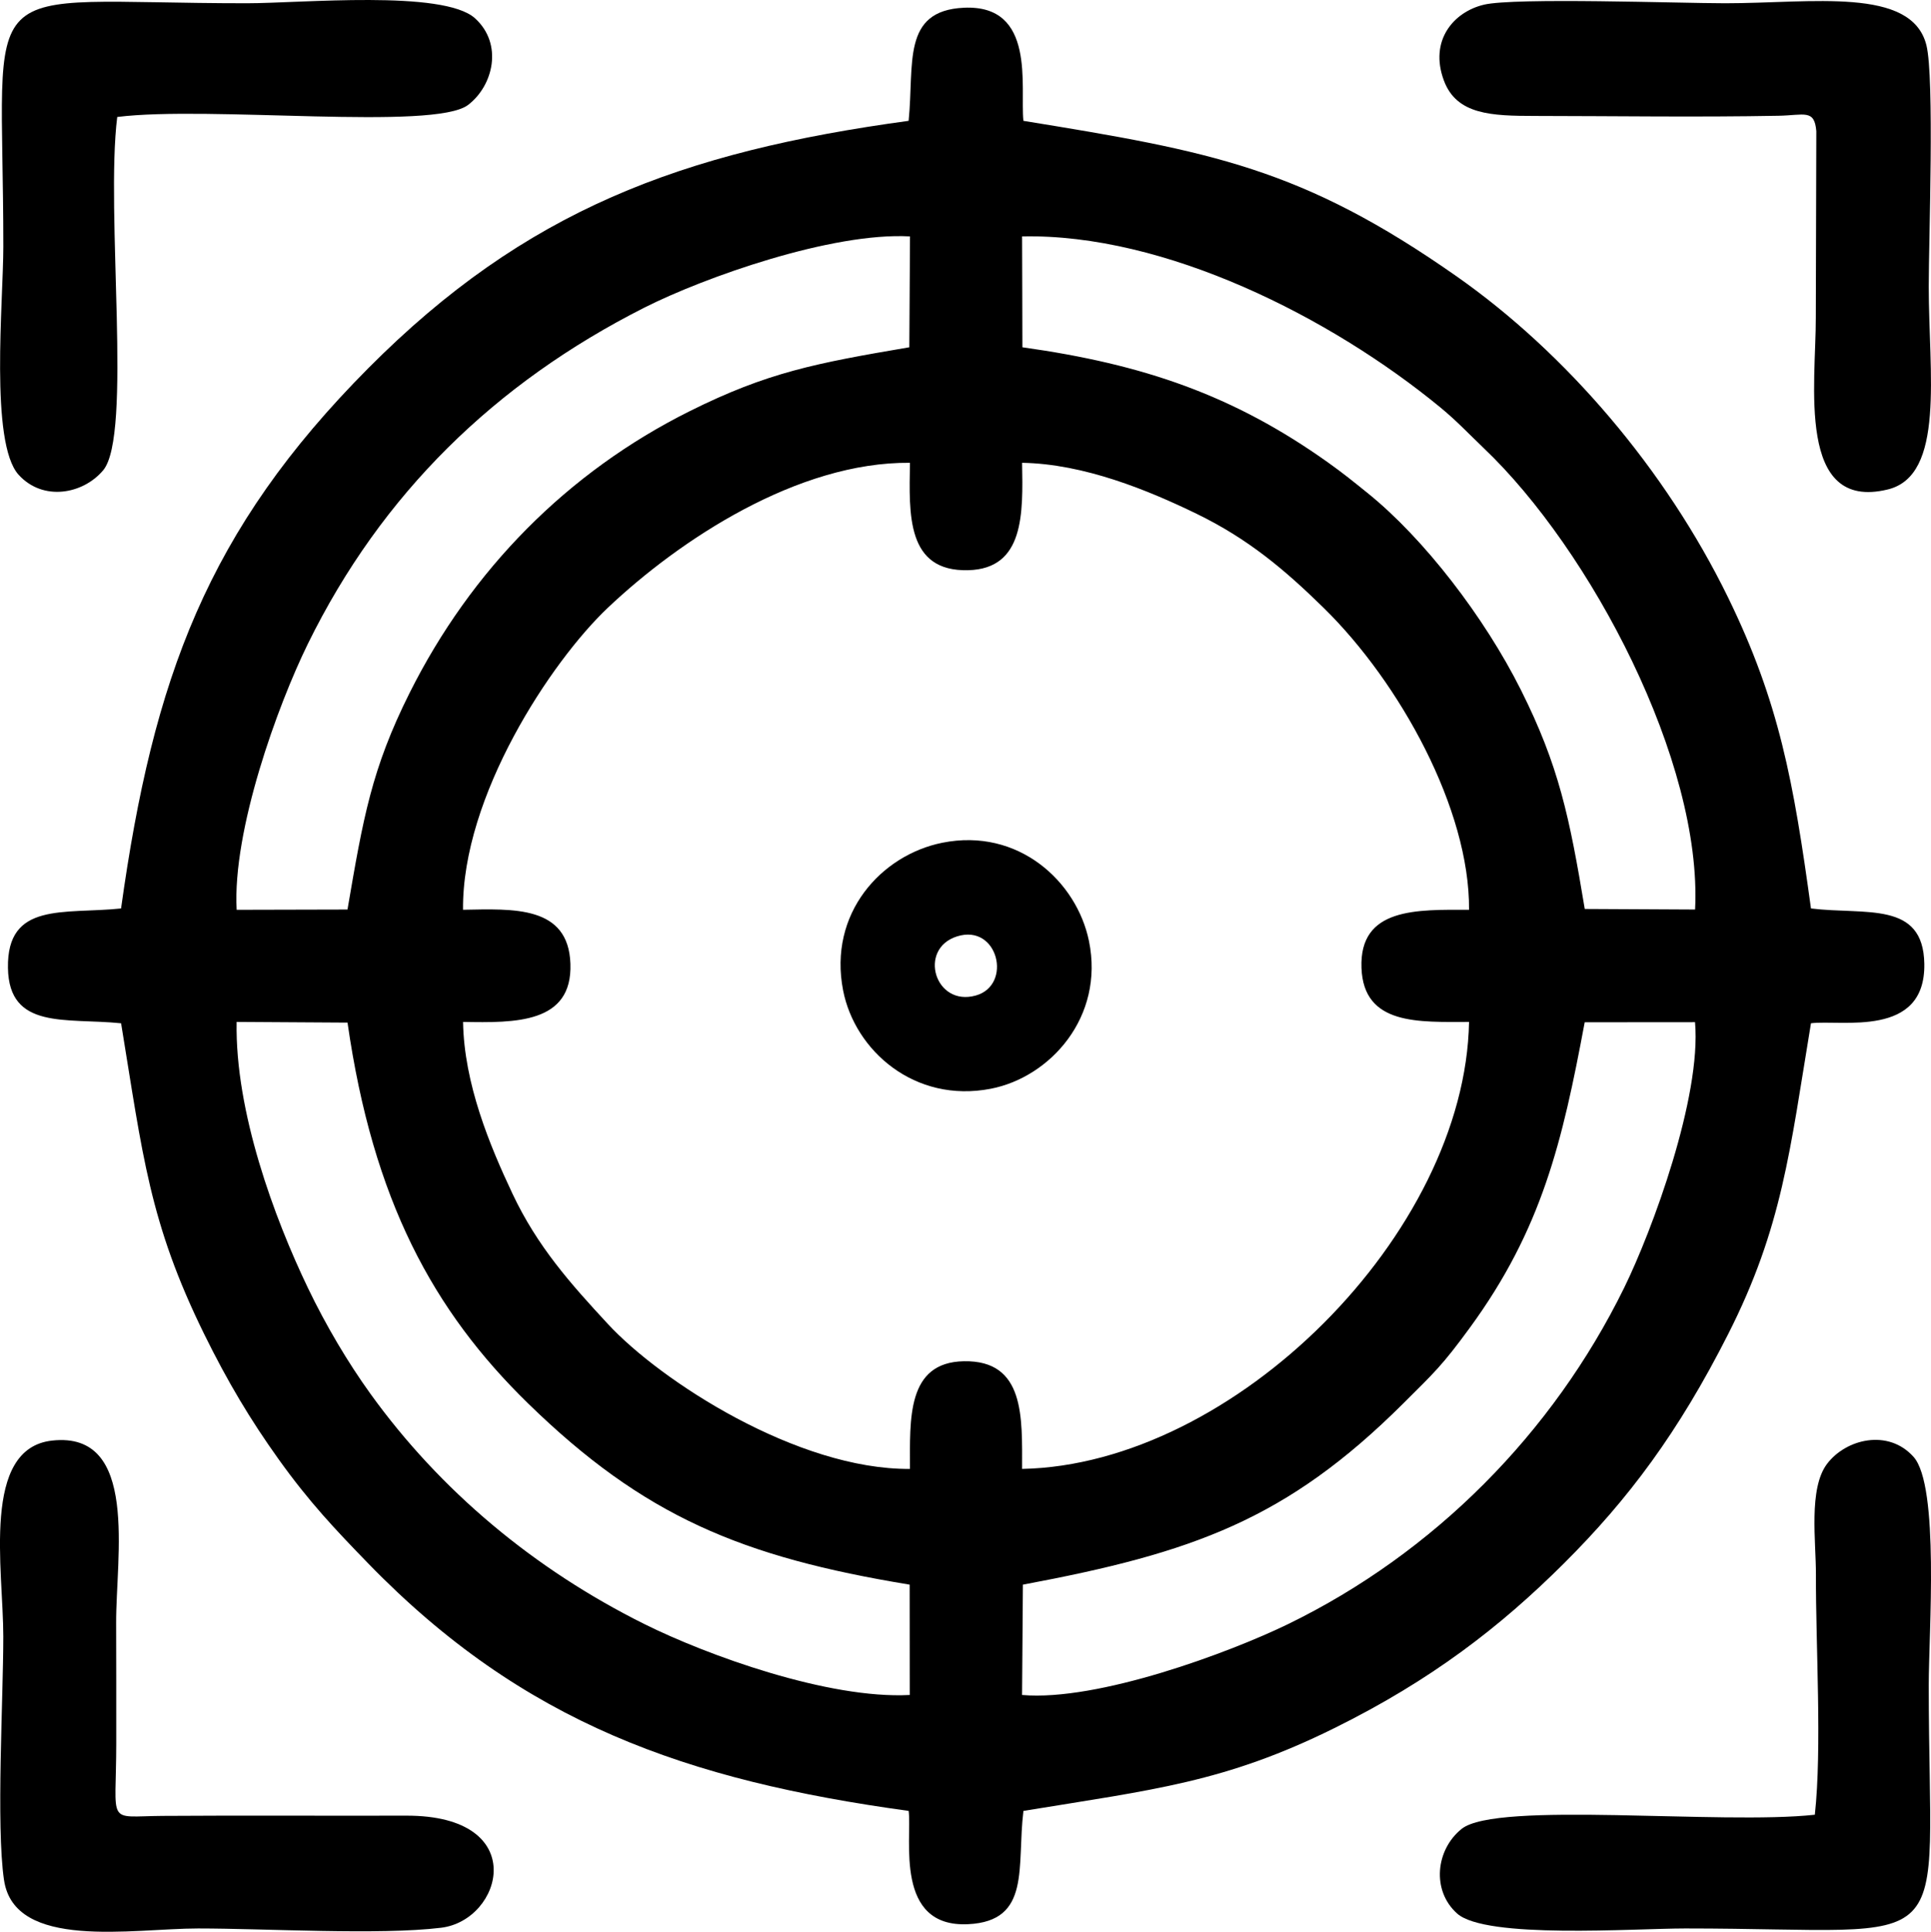
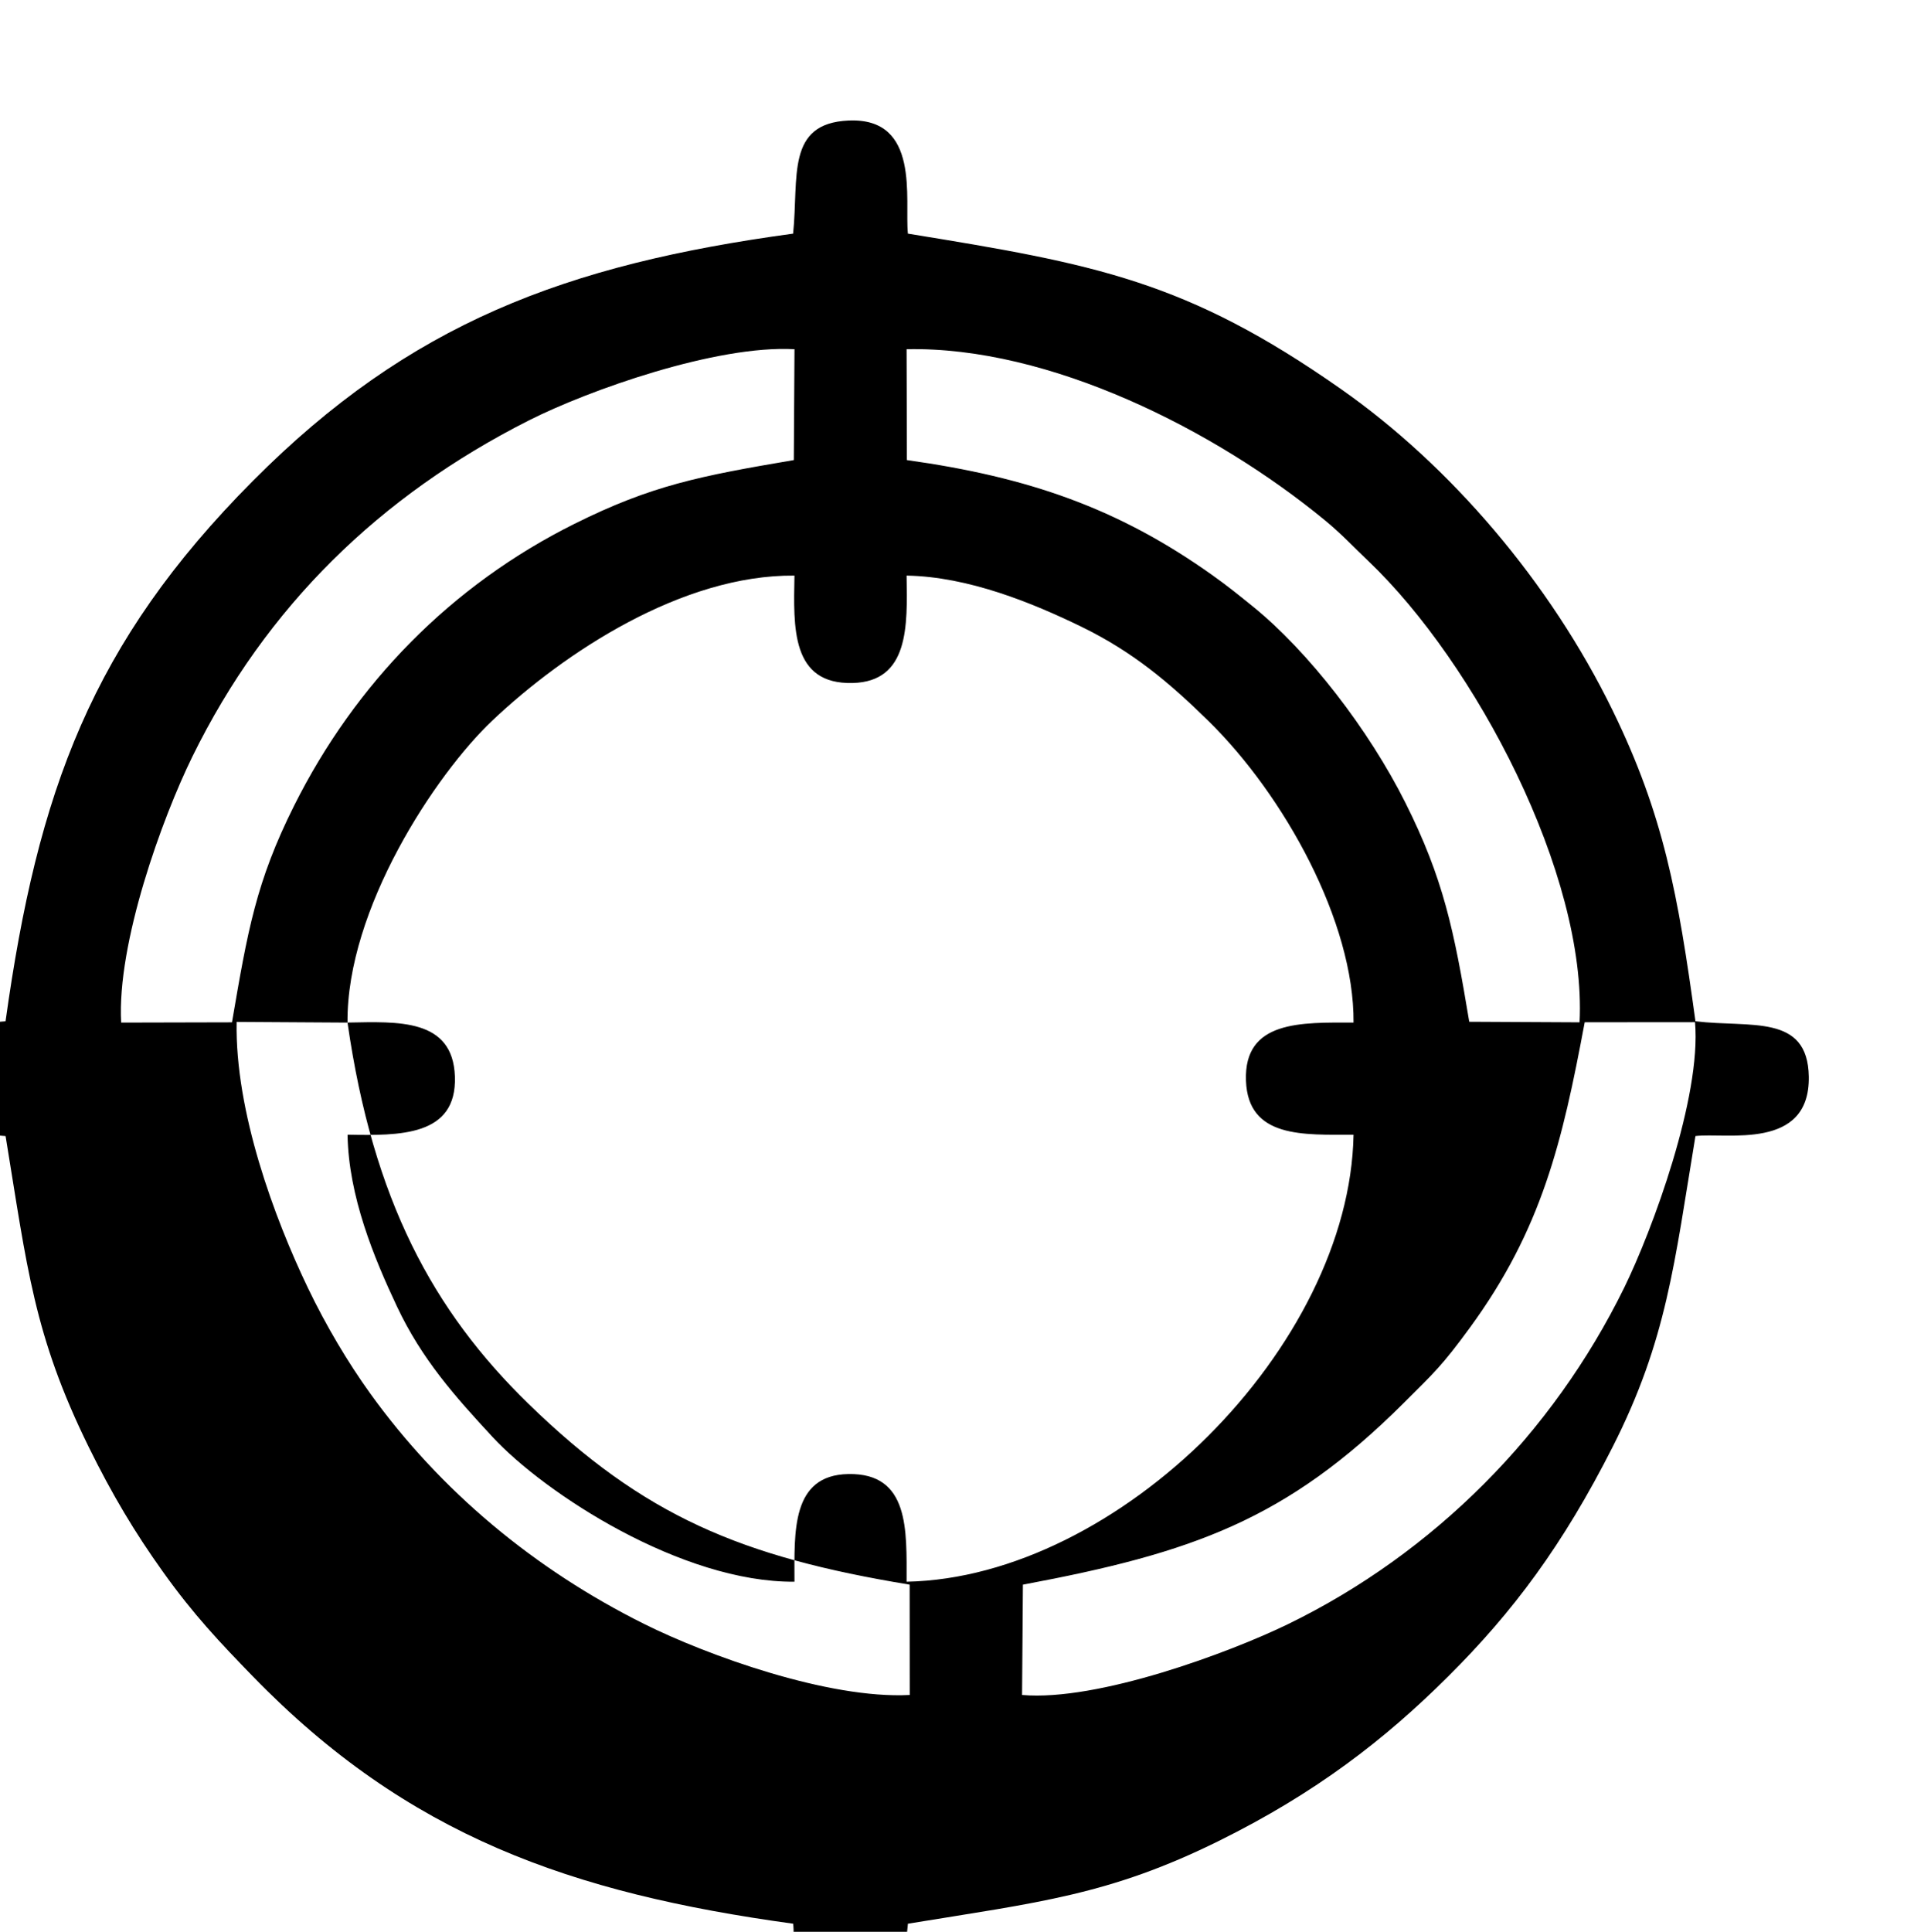
<svg xmlns="http://www.w3.org/2000/svg" xml:space="preserve" width="153.916mm" height="153.96mm" version="1.1" style="shape-rendering:geometricPrecision; text-rendering:geometricPrecision; image-rendering:optimizeQuality; fill-rule:evenodd; clip-rule:evenodd" viewBox="0 0 651.3 651.49">
  <defs>
    <style type="text/css"> .fil0 {fill:black} </style>
  </defs>
  <g id="Слой_x0020_1">
-     <path class="fil0" d="M345.02 534.42c57.34,-10.72 88.98,-21.95 128.33,-61.15 10.4,-10.36 13.06,-12.69 22.36,-25.42 24.31,-33.23 31.24,-62.65 38.79,-103.09l37.21 -0.03c2.19,25.21 -14.37,70.14 -23.9,89.57 -24.08,49.07 -64.19,89.5 -113.4,113.45 -19.59,9.54 -64.1,26.1 -89.68,23.88l0.28 -37.2zm-227.81 -189.55c8.6,59.97 28.93,97.28 60.98,128.51 38.94,37.94 71.91,51.71 128.62,61.04l0.03 37.21c-27.46,1.44 -68.4,-13.41 -89.53,-23.93 -37.16,-18.5 -68.83,-44.95 -92.45,-77.76 -7.48,-10.4 -14.86,-22.77 -21.03,-35.63 -11.3,-23.54 -24.59,-59.42 -24.02,-89.67l37.39 0.23zm38.96 -38.04c-0.37,-38.25 29.62,-83.67 48.86,-101.88 24.22,-22.91 64.04,-49.22 101.89,-48.87 -0.31,17.39 -1.23,36.77 19.66,36.22 18.98,-0.5 18.46,-19.17 18.16,-36.22 20.92,0.35 42.55,9.27 58.89,17.21 17.34,8.43 29.64,18.79 42.88,31.77 25.58,25.08 49.25,67.85 48.98,101.76 -17.46,0 -37.04,-0.88 -36.28,19.61 0.72,19.47 19.4,18.21 36.28,18.21 -1.29,71.35 -79.2,149.34 -150.75,150.75 0,-17.33 1.04,-36.68 -19.63,-36.31 -19.37,0.34 -18.19,19.59 -18.19,36.31 -37.88,0.31 -84.09,-29.63 -101.88,-48.86 -12.59,-13.6 -23.81,-26.15 -32.2,-43.97 -7.68,-16.3 -16.32,-37.07 -16.66,-57.92 17.48,0.31 36.91,0.62 36.21,-19.61 -0.68,-19.68 -19.23,-18.51 -36.21,-18.21zm188.57 -227.1c48.14,-1.03 104.11,27.26 141.08,57.68 5.63,4.63 9.58,8.92 14.63,13.72 36.07,34.32 73.79,105.8 71.28,155.61l-37.21 -0.19c-5.15,-31.04 -8.74,-48.35 -21.56,-73.92 -12.27,-24.48 -32.62,-50.97 -51.62,-66.3 -5.05,-4.07 -8.15,-6.61 -13.47,-10.4 -31.83,-22.65 -62.19,-33.09 -103.03,-38.81l-0.04 -17.54 -0.06 -19.85zm-264.92 227.1c-1.47,-26.82 13.85,-68.99 24.01,-89.68 24.88,-50.67 63.25,-87.98 113.46,-113.38 20.21,-10.22 63.31,-25.51 89.64,-24.04l-0.23 37.39c-31.74,5.39 -47.88,8.5 -73.98,21.5 -41.45,20.64 -73.85,53.7 -94.53,94.99 -12.89,25.73 -15.71,42.29 -20.99,73.13l-37.39 0.09zm-38.98 -0.45c-19.3,2.01 -38.52,-2.38 -38.16,20.05 0.34,21.01 19.59,16.77 38.16,18.67 7.3,44.48 9.5,67.12 28.01,104.79 7.98,16.23 15.66,29.01 25.05,42.14 10.41,14.57 19.21,23.82 30.35,35.3 52.17,53.7 107.3,73.1 182.23,83.4 1.15,9.38 -4.9,39.42 20.06,38.2 21.36,-1.04 16.34,-19.39 18.65,-38.2 43.96,-7.2 67.86,-9.61 104.85,-27.91 32.75,-16.19 56.05,-34.25 77.38,-55.49 21.86,-21.76 38.67,-44.25 55.47,-77.4 18.27,-36.04 20.8,-61.81 27.93,-104.84 10.31,-1.27 38.64,5.06 38.23,-20.04 -0.35,-21.34 -19.79,-16.41 -38.23,-18.67 -5.88,-42.82 -10.73,-69.59 -27.94,-104.84 -21.13,-43.28 -54.74,-82.52 -91.63,-108.38 -52.16,-36.57 -82.93,-42.15 -146.07,-52.41 -1.15,-11.47 4.36,-39.27 -20.06,-38.14 -21.09,0.97 -16.72,19.02 -18.65,38.14 -76.8,10.46 -129.36,30.24 -182.23,83.4 -54.31,54.61 -72.59,104.6 -83.41,182.22z" />
-     <path class="fil0" d="M322.79 315.8c13.88,-4.39 18.78,16.42 6.36,19.93 -13.84,3.91 -19.65,-15.73 -6.36,-19.93zm-4.97 -31.58c-20.53,4.12 -38.53,23.78 -33.45,49.8 3.96,20.28 24.11,38.13 49.79,33.16 20.02,-3.87 38.4,-24.17 33.13,-49.83 -4.12,-20.06 -23.81,-38.28 -49.47,-33.13z" />
-     <path class="fil0" d="M1.35 634c3.47,23.88 43.3,16.37 65.47,16.37 22.73,0 61.1,2.31 81.96,-0.24 20.79,-2.54 30.41,-37.92 -11.79,-37.8 -27.37,0.08 -54.76,-0.11 -82.13,0.08 -19.32,0.13 -15.64,3.61 -15.65,-24.69 -0.01,-13.43 0.02,-26.88 -0.04,-40.31 -0.1,-22.37 7.83,-64.79 -21.56,-61.58 -24.03,2.62 -16.5,43.43 -16.5,66.06 0,21.01 -2.45,63.63 0.23,82.1z" />
-     <path class="fil0" d="M500.49 1.59c-10.12,2.39 -18.53,12.01 -13.48,25.58 4.3,11.56 16.11,11.91 30.64,11.93 27.26,0.03 54.96,0.45 82.17,-0.06 8.78,-0.16 12.18,-2.32 12.8,5.2l-0.17 62.8c0.08,22.15 -6.71,65.57 24.27,58.03 19.44,-4.73 13.82,-39.3 13.82,-68.48 0,-15.4 1.98,-70.42 -0.8,-81.4 -5,-19.74 -38.55,-14.09 -67.89,-14.09 -15.29,0 -70.87,-1.99 -81.35,0.48z" />
-     <path class="fil0" d="M39.54 39.45c30.98,-3.89 106.88,4.7 118.35,-4.07 8.48,-6.48 11.88,-20.55 2.32,-29.21 -10.71,-9.69 -58.72,-5.07 -76.96,-5.07 -94.18,0 -82.13,-12.18 -82.13,82.06 0,18.4 -4.63,66.16 5.15,76.95 8.22,9.06 21.73,6.57 28.52,-1.5 9.93,-11.8 0.71,-86.97 4.75,-119.16z" />
-     <path class="fil0" d="M612.12 612.02c-31.71,3.48 -107.32,-4.72 -119.14,4.78 -8.73,7.02 -10.17,20.77 -1.54,28.51 9.72,8.72 59.64,5.06 76.97,5.06 94.23,0 82.13,12.21 82.13,-82.06 0,-17.49 3.68,-67.16 -5.13,-76.99 -8.55,-9.54 -22.81,-6.04 -29.17,2.37 -6.31,8.34 -3.71,26.31 -3.75,37.3 -0.09,23.82 2.09,58.62 -0.37,81.03z" />
+     <path class="fil0" d="M345.02 534.42c57.34,-10.72 88.98,-21.95 128.33,-61.15 10.4,-10.36 13.06,-12.69 22.36,-25.42 24.31,-33.23 31.24,-62.65 38.79,-103.09l37.21 -0.03c2.19,25.21 -14.37,70.14 -23.9,89.57 -24.08,49.07 -64.19,89.5 -113.4,113.45 -19.59,9.54 -64.1,26.1 -89.68,23.88l0.28 -37.2zm-227.81 -189.55c8.6,59.97 28.93,97.28 60.98,128.51 38.94,37.94 71.91,51.71 128.62,61.04l0.03 37.21c-27.46,1.44 -68.4,-13.41 -89.53,-23.93 -37.16,-18.5 -68.83,-44.95 -92.45,-77.76 -7.48,-10.4 -14.86,-22.77 -21.03,-35.63 -11.3,-23.54 -24.59,-59.42 -24.02,-89.67l37.39 0.23zc-0.37,-38.25 29.62,-83.67 48.86,-101.88 24.22,-22.91 64.04,-49.22 101.89,-48.87 -0.31,17.39 -1.23,36.77 19.66,36.22 18.98,-0.5 18.46,-19.17 18.16,-36.22 20.92,0.35 42.55,9.27 58.89,17.21 17.34,8.43 29.64,18.79 42.88,31.77 25.58,25.08 49.25,67.85 48.98,101.76 -17.46,0 -37.04,-0.88 -36.28,19.61 0.72,19.47 19.4,18.21 36.28,18.21 -1.29,71.35 -79.2,149.34 -150.75,150.75 0,-17.33 1.04,-36.68 -19.63,-36.31 -19.37,0.34 -18.19,19.59 -18.19,36.31 -37.88,0.31 -84.09,-29.63 -101.88,-48.86 -12.59,-13.6 -23.81,-26.15 -32.2,-43.97 -7.68,-16.3 -16.32,-37.07 -16.66,-57.92 17.48,0.31 36.91,0.62 36.21,-19.61 -0.68,-19.68 -19.23,-18.51 -36.21,-18.21zm188.57 -227.1c48.14,-1.03 104.11,27.26 141.08,57.68 5.63,4.63 9.58,8.92 14.63,13.72 36.07,34.32 73.79,105.8 71.28,155.61l-37.21 -0.19c-5.15,-31.04 -8.74,-48.35 -21.56,-73.92 -12.27,-24.48 -32.62,-50.97 -51.62,-66.3 -5.05,-4.07 -8.15,-6.61 -13.47,-10.4 -31.83,-22.65 -62.19,-33.09 -103.03,-38.81l-0.04 -17.54 -0.06 -19.85zm-264.92 227.1c-1.47,-26.82 13.85,-68.99 24.01,-89.68 24.88,-50.67 63.25,-87.98 113.46,-113.38 20.21,-10.22 63.31,-25.51 89.64,-24.04l-0.23 37.39c-31.74,5.39 -47.88,8.5 -73.98,21.5 -41.45,20.64 -73.85,53.7 -94.53,94.99 -12.89,25.73 -15.71,42.29 -20.99,73.13l-37.39 0.09zm-38.98 -0.45c-19.3,2.01 -38.52,-2.38 -38.16,20.05 0.34,21.01 19.59,16.77 38.16,18.67 7.3,44.48 9.5,67.12 28.01,104.79 7.98,16.23 15.66,29.01 25.05,42.14 10.41,14.57 19.21,23.82 30.35,35.3 52.17,53.7 107.3,73.1 182.23,83.4 1.15,9.38 -4.9,39.42 20.06,38.2 21.36,-1.04 16.34,-19.39 18.65,-38.2 43.96,-7.2 67.86,-9.61 104.85,-27.91 32.75,-16.19 56.05,-34.25 77.38,-55.49 21.86,-21.76 38.67,-44.25 55.47,-77.4 18.27,-36.04 20.8,-61.81 27.93,-104.84 10.31,-1.27 38.64,5.06 38.23,-20.04 -0.35,-21.34 -19.79,-16.41 -38.23,-18.67 -5.88,-42.82 -10.73,-69.59 -27.94,-104.84 -21.13,-43.28 -54.74,-82.52 -91.63,-108.38 -52.16,-36.57 -82.93,-42.15 -146.07,-52.41 -1.15,-11.47 4.36,-39.27 -20.06,-38.14 -21.09,0.97 -16.72,19.02 -18.65,38.14 -76.8,10.46 -129.36,30.24 -182.23,83.4 -54.31,54.61 -72.59,104.6 -83.41,182.22z" />
  </g>
</svg>